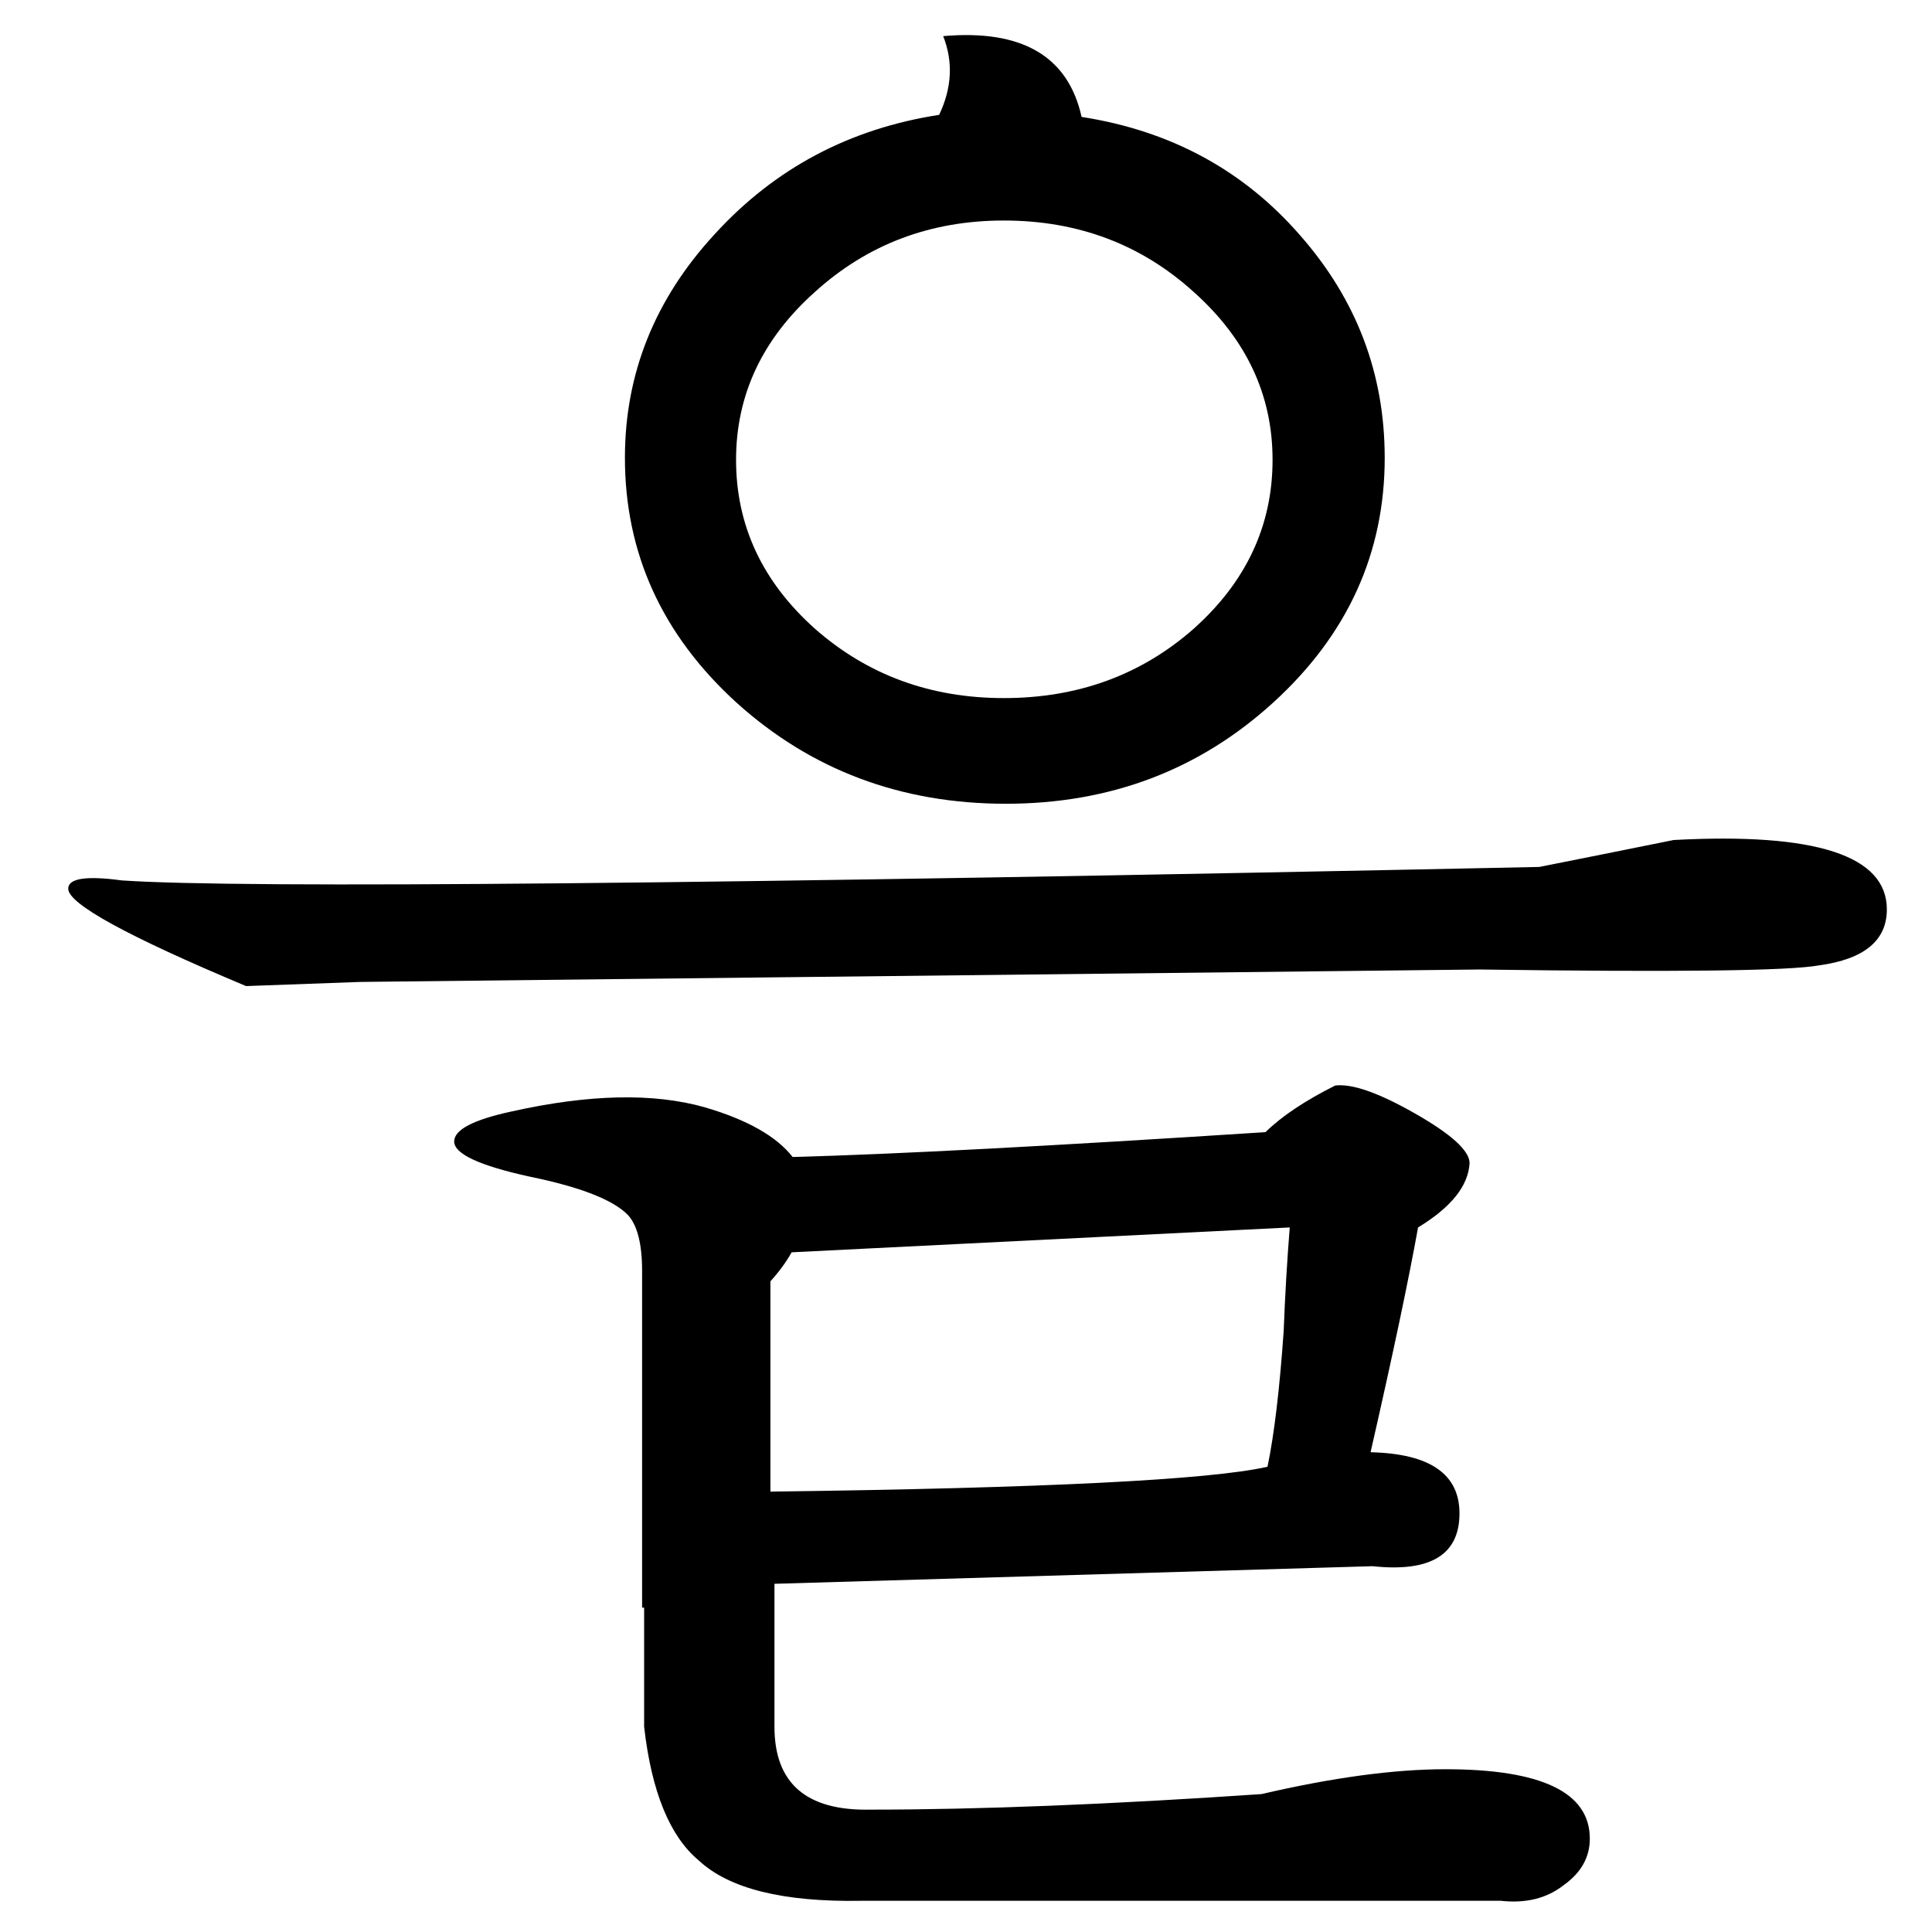
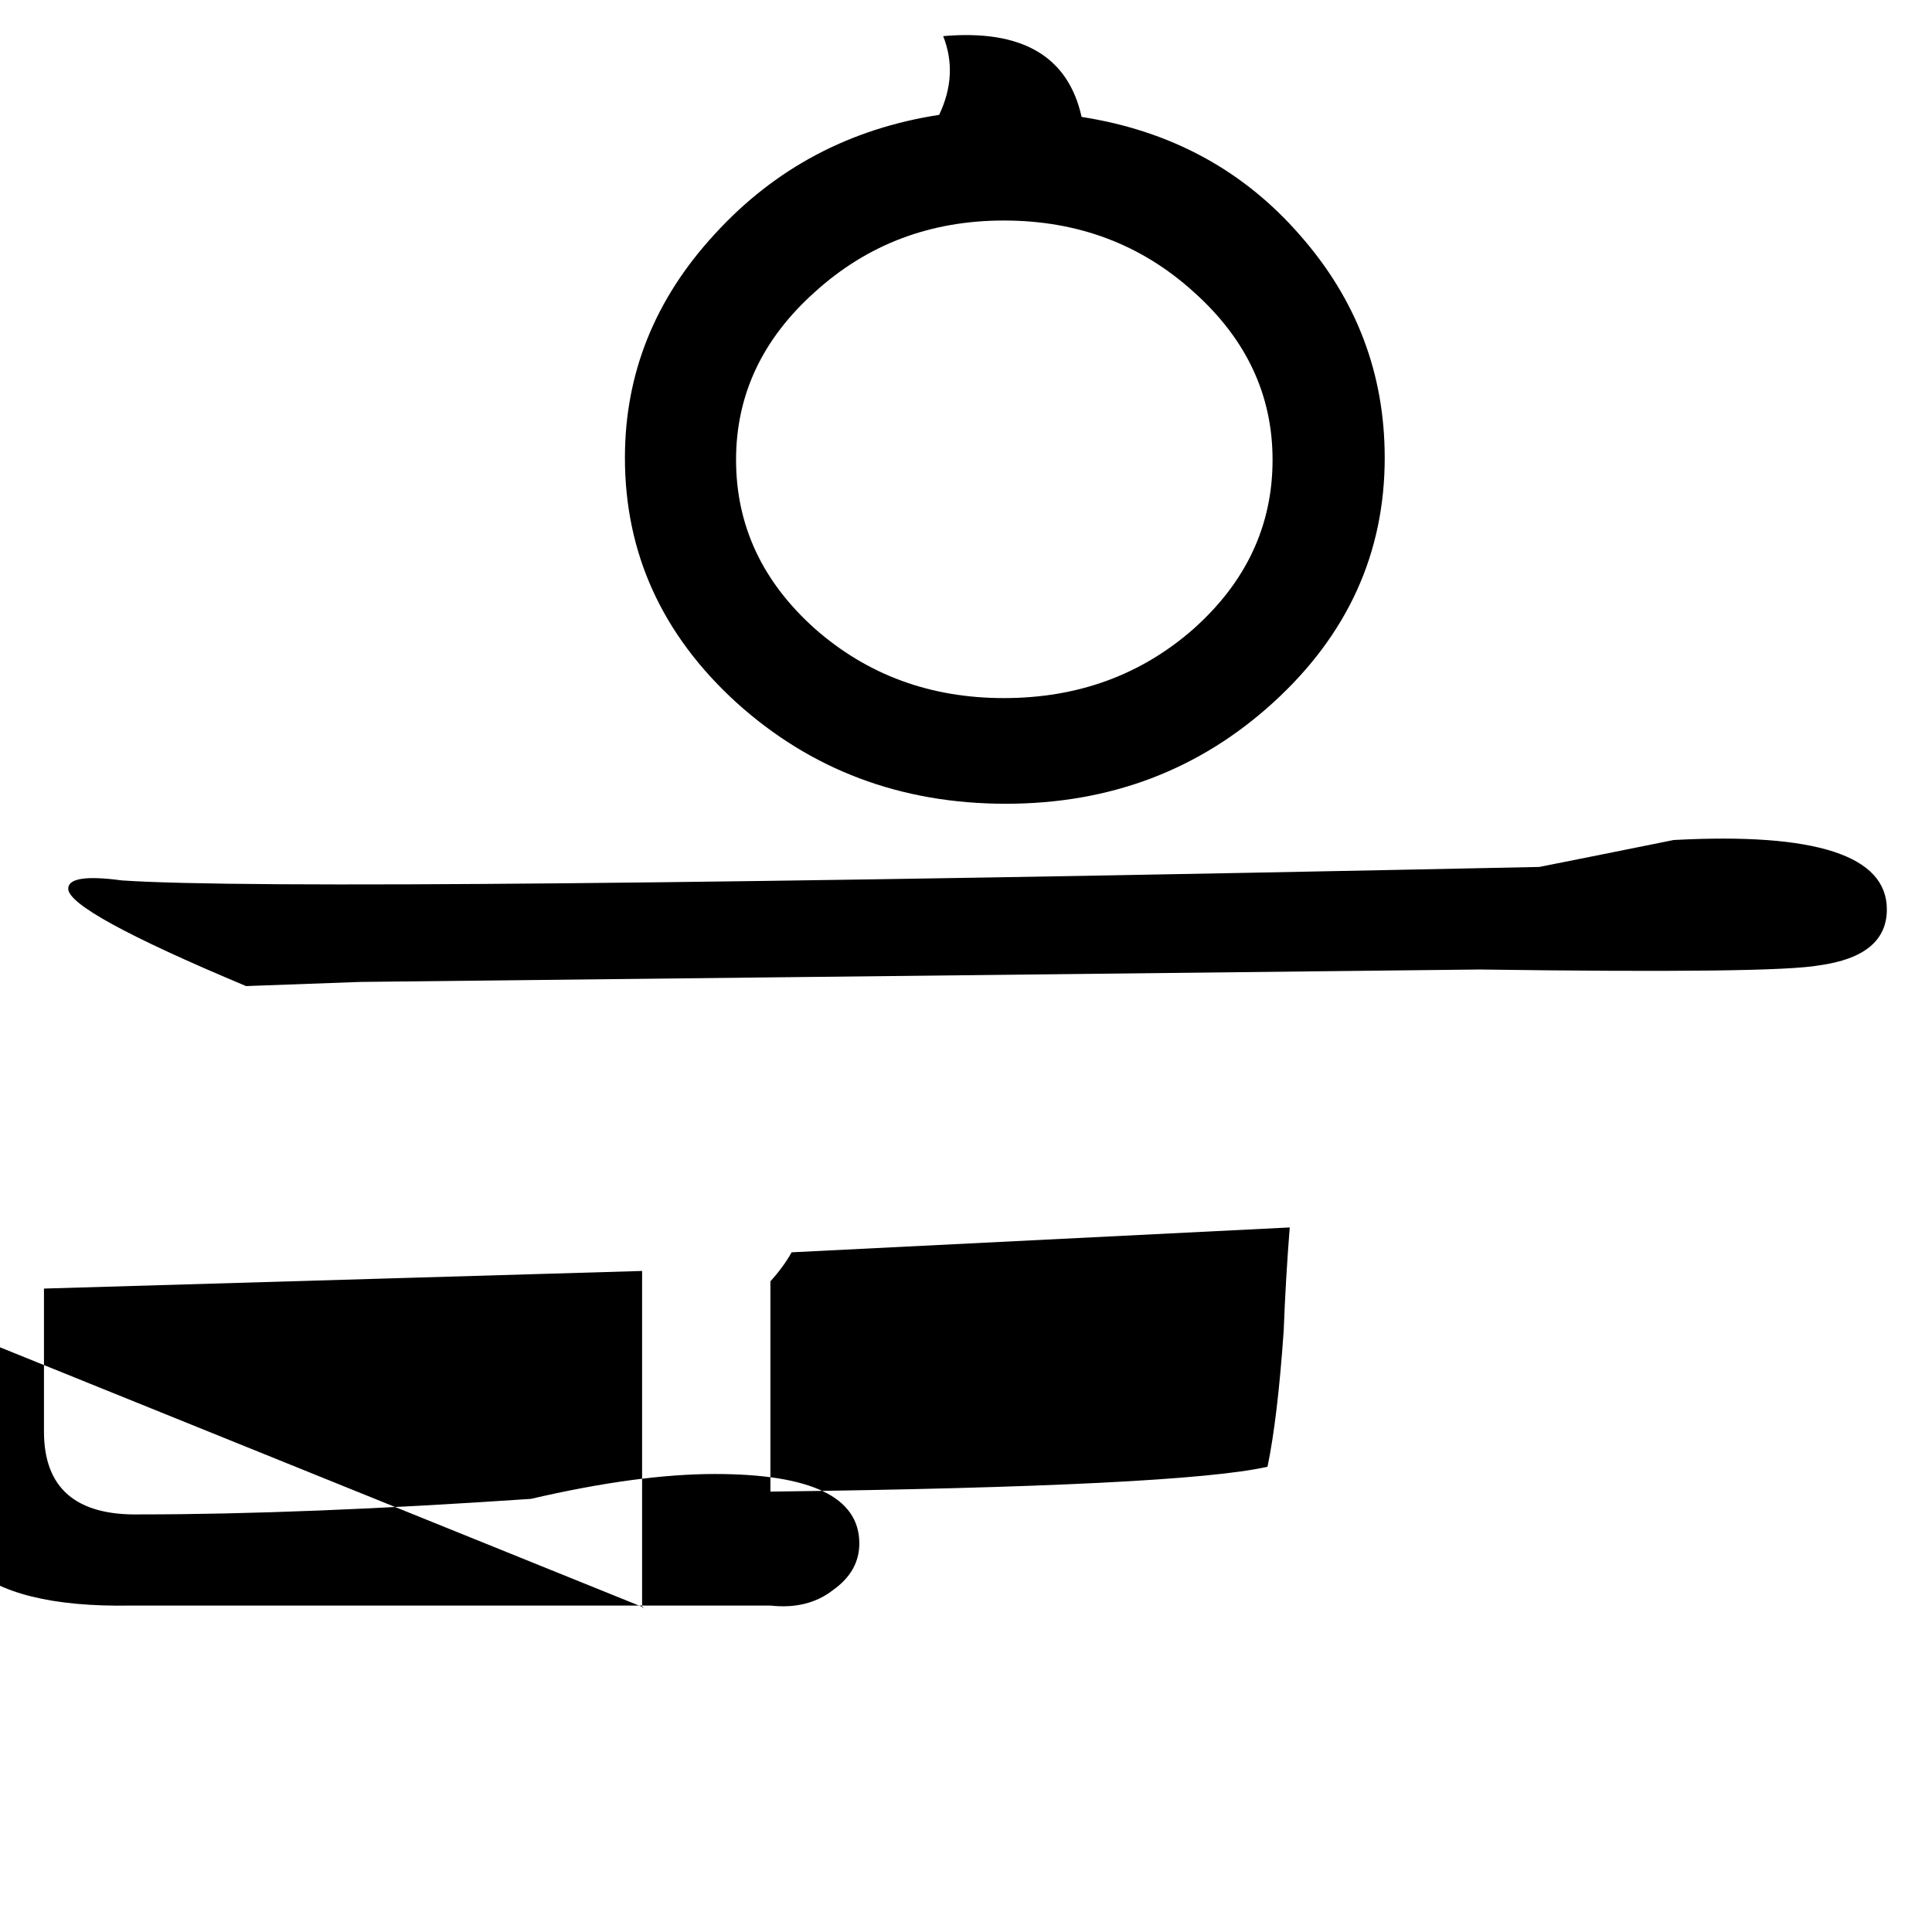
<svg xmlns="http://www.w3.org/2000/svg" xmlns:ns1="http://www.inkscape.org/namespaces/inkscape" xmlns:ns2="http://sodipodi.sourceforge.net/DTD/sodipodi-0.dtd" width="200mm" height="200mm" viewBox="0 0 708.661 708.661" id="svg2" version="1.1" ns1:version="0.91 r13725" ns2:docname="temp.svg">
  <defs id="defs4" />
  <ns2:namedview id="base" pagecolor="#ffffff" bordercolor="#666666" borderopacity="1.0" ns1:pageopacity="0.0" ns1:pageshadow="2" ns1:zoom="0.33" ns1:cx="-375.00344" ns1:cy="514.28572" ns1:document-units="px" ns1:current-layer="layer1" showgrid="false" ns1:window-width="1920" ns1:window-height="1017" ns1:window-x="-8" ns1:window-y="-8" ns1:window-maximized="1" />
  <g ns1:label="レイヤー 1" ns1:groupmode="layer" id="layer1" transform="translate(0,-343.701)">
    <g transform="matrix(1.264,0,0,1.296,-113.84,411.784)" style="font-style:normal;font-variant:normal;font-weight:normal;font-stretch:normal;font-size:600.467px;line-height:100%;font-family:Test;-inkscape-font-specification:'Test, Normal';text-align:center;letter-spacing:0px;word-spacing:0px;writing-mode:lr-tb;text-anchor:middle;fill:#000000;fill-opacity:1;stroke:none;stroke-width:1px;stroke-linecap:butt;stroke-linejoin:miter;stroke-opacity:1" id="flowRoot4702">
-       <path d="m 276.981,402.47 -0.586,0 0,-95.289 q 0,-11.435 -4.105,-15.833 -6.45,-6.45 -28.44,-10.848 -21.99,-4.691 -21.99,-9.969 0,-4.984 16.712,-8.503 33.718,-7.33 56.001,-1.173 18.471,5.278 25.508,14.073 44.566,-1.173 137.216,-7.037 7.037,-6.744 20.231,-13.194 7.33,-0.88 23.163,7.916 15.833,8.796 15.833,14.073 -0.586,9.675 -14.953,18.178 -4.105,22.283 -13.78,63.624 25.801,0.586 25.801,17.299 0,17.592 -25.215,14.953 l -173.572,4.984 0,40.461 q 0,24.042 27.854,23.456 47.205,0 113.467,-4.398 31.079,-7.037 53.362,-7.037 41.927,0 41.927,19.644 0,7.916 -7.623,13.194 -7.33,5.571 -18.178,4.398 l -185.593,0 q -34.011,0.586 -47.205,-11.435 -12.607,-10.262 -15.833,-37.822 l 0,-33.718 z m 36.65,-32.838 q 119.038,-1.466 144.253,-7.037 2.932,-13.78 4.691,-38.409 0.586,-14.953 1.759,-29.32 l -144.546,7.037 q -2.346,4.105 -6.157,8.21 l 0,59.519 z M 617.969,220.688 q -13.194,2.346 -98.514,1.173 -1.173,0 -324.862,3.518 -33.131,1.173 -33.131,1.173 -51.603,-21.11 -51.603,-27.56 0,-4.398 15.539,-2.346 52.775,3.518 411.355,-3.812 18.178,-3.518 38.995,-7.623 61.864,-3.225 61.864,19.644 0,13.194 -19.644,15.833 z M 491.894,77.022 q 0,-35.77 -24.629,-63.037 -24.629,-27.56 -63.33,-33.424 -5.864,-25.801 -40.168,-22.869 4.398,10.848 -1.173,22.283 -38.995,5.864 -65.09,33.718 -26.094,27.56 -26.094,63.33 0,40.461 32.252,69.194 32.545,28.733 78.283,28.733 45.445,0 77.697,-28.733 32.252,-28.733 32.252,-69.194 z m -32.545,0.586 q 0,27.854 -22.869,47.791 -22.869,19.644 -55.121,19.644 -31.958,0 -54.828,-19.644 -22.869,-19.937 -22.869,-47.791 0,-27.56 22.869,-47.498 22.869,-20.231 54.828,-20.231 32.252,0 55.121,20.231 22.869,19.937 22.869,47.498 z" style="font-style:normal;font-variant:normal;font-weight:normal;font-stretch:normal;font-size:600.467px;line-height:100%;font-family:Test;-inkscape-font-specification:'Test, Normal';text-align:center;writing-mode:lr-tb;text-anchor:middle" id="path3342" />
+       <path d="m 276.981,402.47 -0.586,0 0,-95.289 l -173.572,4.984 0,40.461 q 0,24.042 27.854,23.456 47.205,0 113.467,-4.398 31.079,-7.037 53.362,-7.037 41.927,0 41.927,19.644 0,7.916 -7.623,13.194 -7.33,5.571 -18.178,4.398 l -185.593,0 q -34.011,0.586 -47.205,-11.435 -12.607,-10.262 -15.833,-37.822 l 0,-33.718 z m 36.65,-32.838 q 119.038,-1.466 144.253,-7.037 2.932,-13.78 4.691,-38.409 0.586,-14.953 1.759,-29.32 l -144.546,7.037 q -2.346,4.105 -6.157,8.21 l 0,59.519 z M 617.969,220.688 q -13.194,2.346 -98.514,1.173 -1.173,0 -324.862,3.518 -33.131,1.173 -33.131,1.173 -51.603,-21.11 -51.603,-27.56 0,-4.398 15.539,-2.346 52.775,3.518 411.355,-3.812 18.178,-3.518 38.995,-7.623 61.864,-3.225 61.864,19.644 0,13.194 -19.644,15.833 z M 491.894,77.022 q 0,-35.77 -24.629,-63.037 -24.629,-27.56 -63.33,-33.424 -5.864,-25.801 -40.168,-22.869 4.398,10.848 -1.173,22.283 -38.995,5.864 -65.09,33.718 -26.094,27.56 -26.094,63.33 0,40.461 32.252,69.194 32.545,28.733 78.283,28.733 45.445,0 77.697,-28.733 32.252,-28.733 32.252,-69.194 z m -32.545,0.586 q 0,27.854 -22.869,47.791 -22.869,19.644 -55.121,19.644 -31.958,0 -54.828,-19.644 -22.869,-19.937 -22.869,-47.791 0,-27.56 22.869,-47.498 22.869,-20.231 54.828,-20.231 32.252,0 55.121,20.231 22.869,19.937 22.869,47.498 z" style="font-style:normal;font-variant:normal;font-weight:normal;font-stretch:normal;font-size:600.467px;line-height:100%;font-family:Test;-inkscape-font-specification:'Test, Normal';text-align:center;writing-mode:lr-tb;text-anchor:middle" id="path3342" />
    </g>
    <flowRoot xml:space="preserve" id="flowRoot4137" style="fill:black;stroke:none;stroke-opacity:1;stroke-width:1px;stroke-linejoin:miter;stroke-linecap:butt;fill-opacity:1;font-family:'IPA P明朝H';font-style:normal;font-weight:normal;font-size:40px;line-height:125%;letter-spacing:0px;word-spacing:0px;-inkscape-font-specification:'IPA P明朝H, Normal';font-stretch:normal;font-variant:normal;text-anchor:start;text-align:start;writing-mode:lr">
      <flowRegion id="flowRegion4139">
-         <rect id="rect4141" width="21.212" height="51.515" x="387.879" y="-206.49" />
-       </flowRegion>
+         </flowRegion>
      <flowPara id="flowPara4143" />
    </flowRoot>
  </g>
</svg>